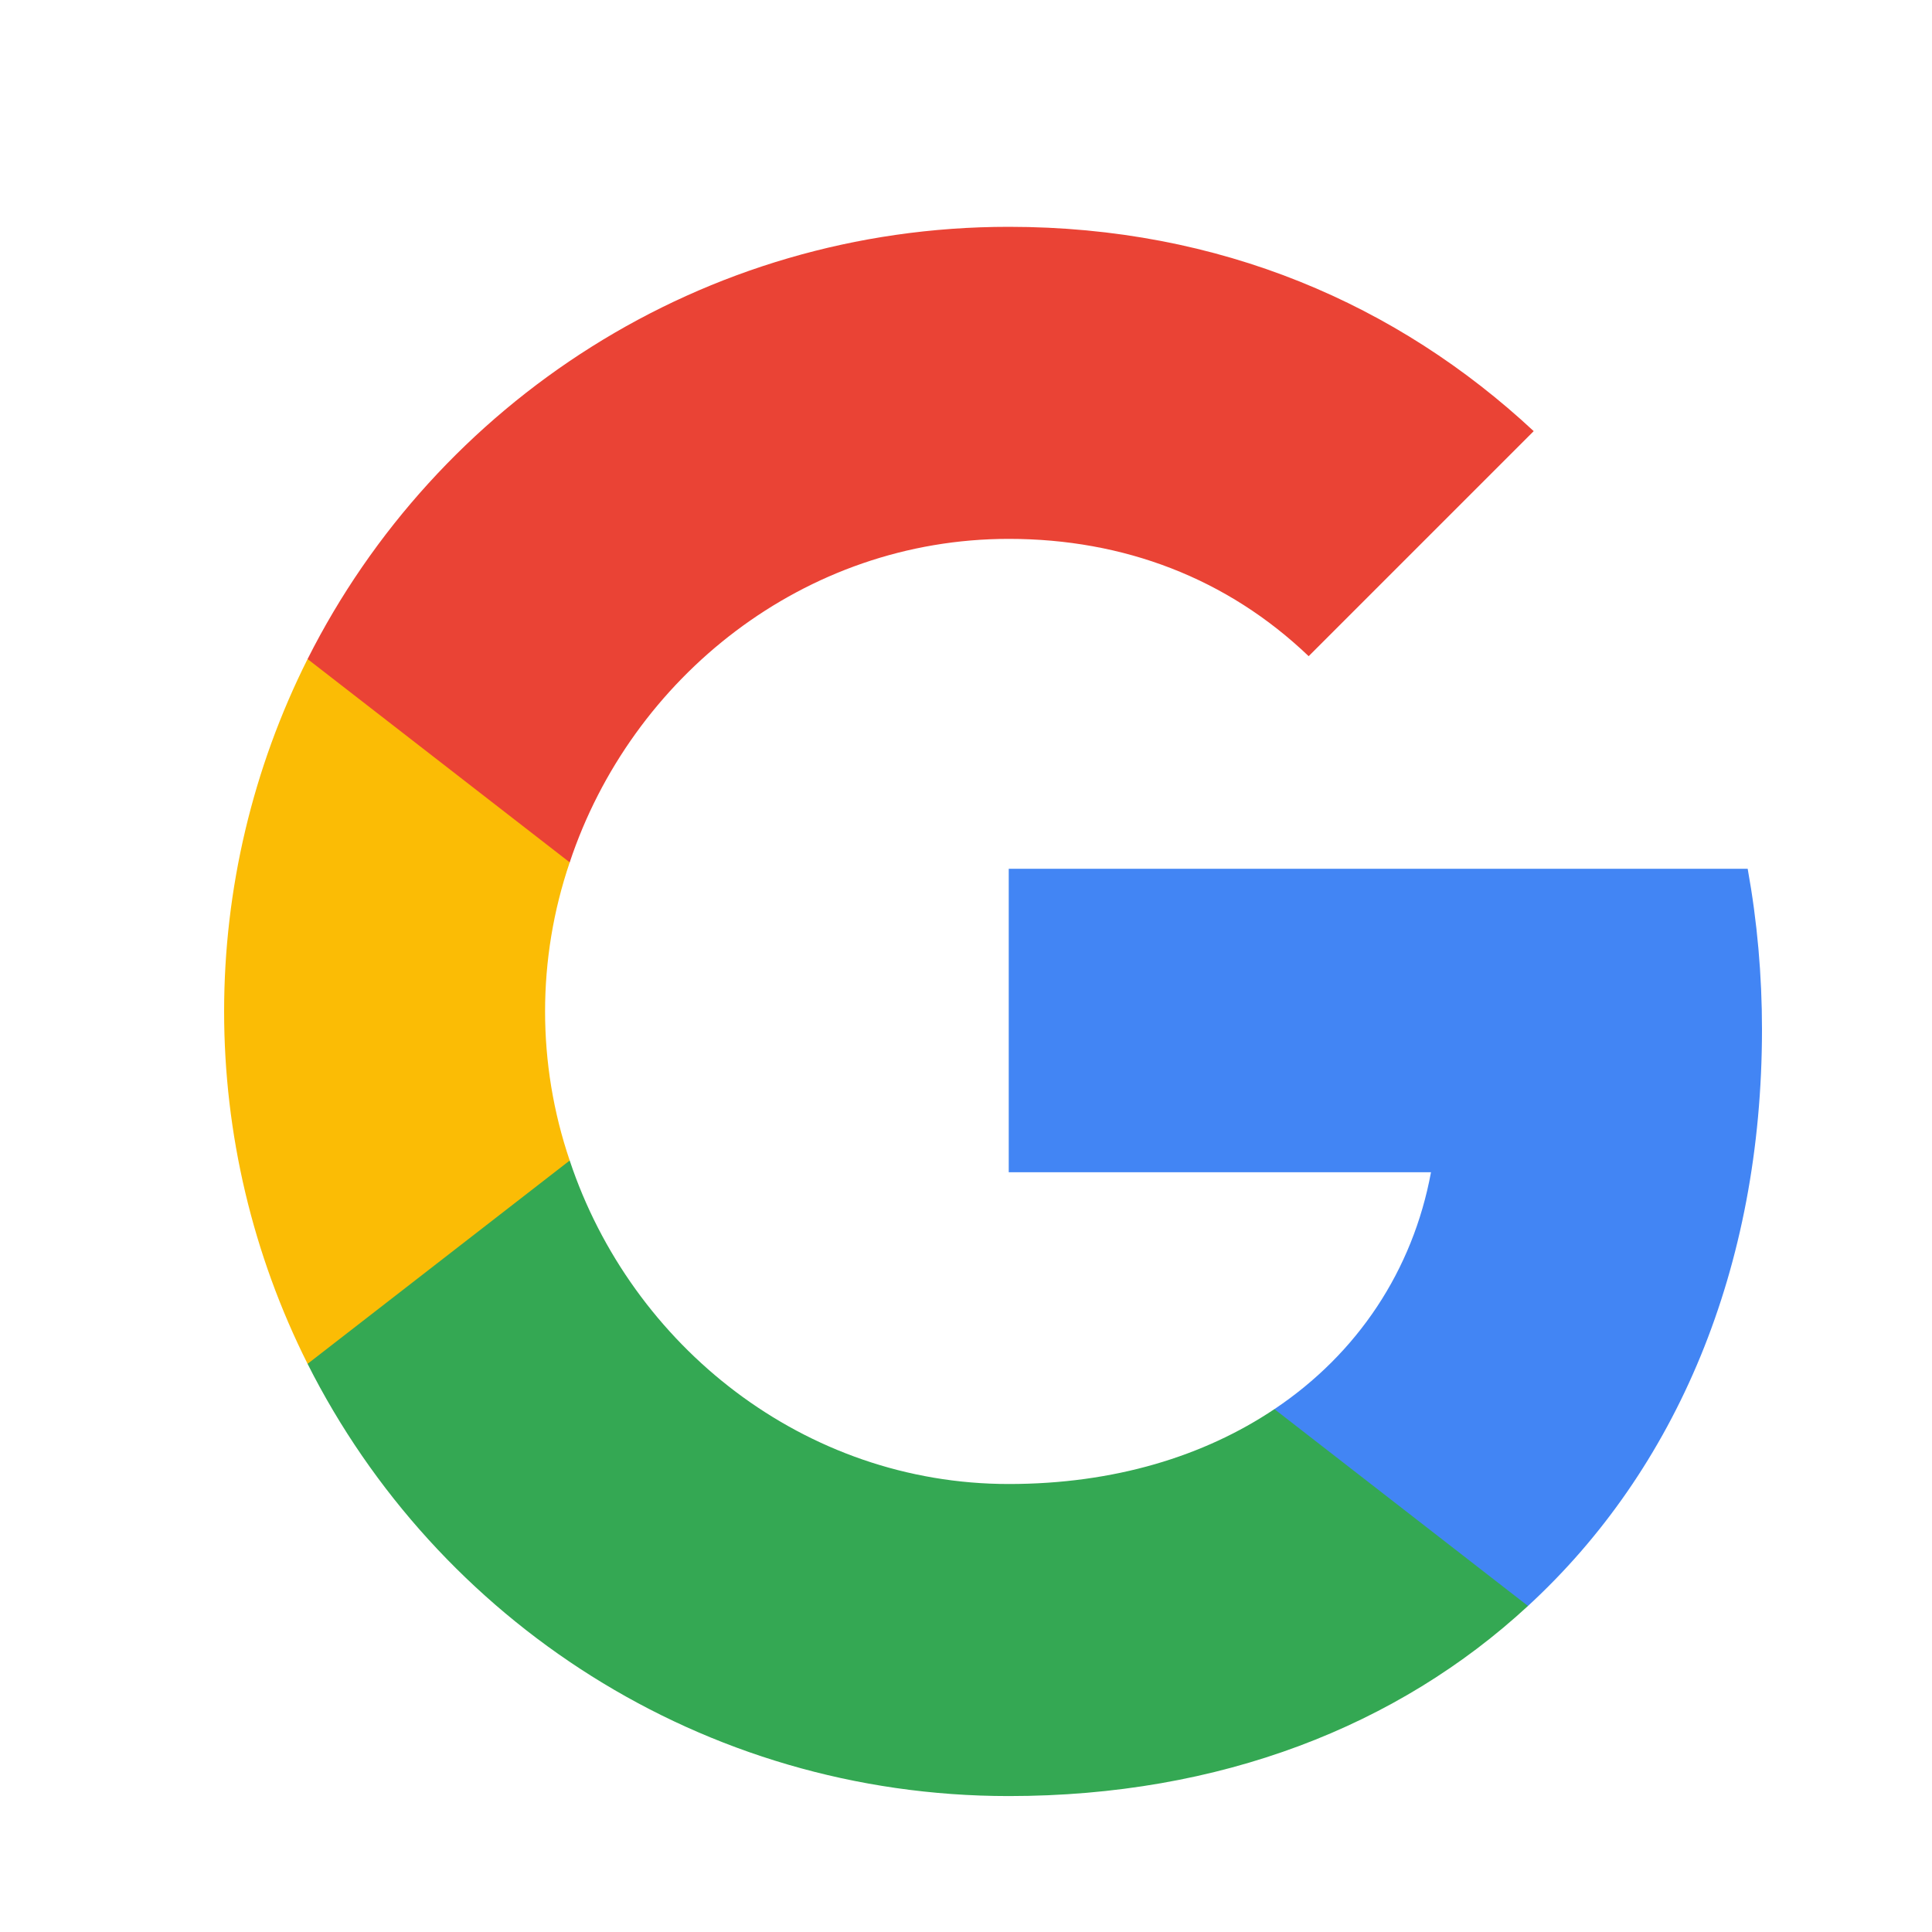
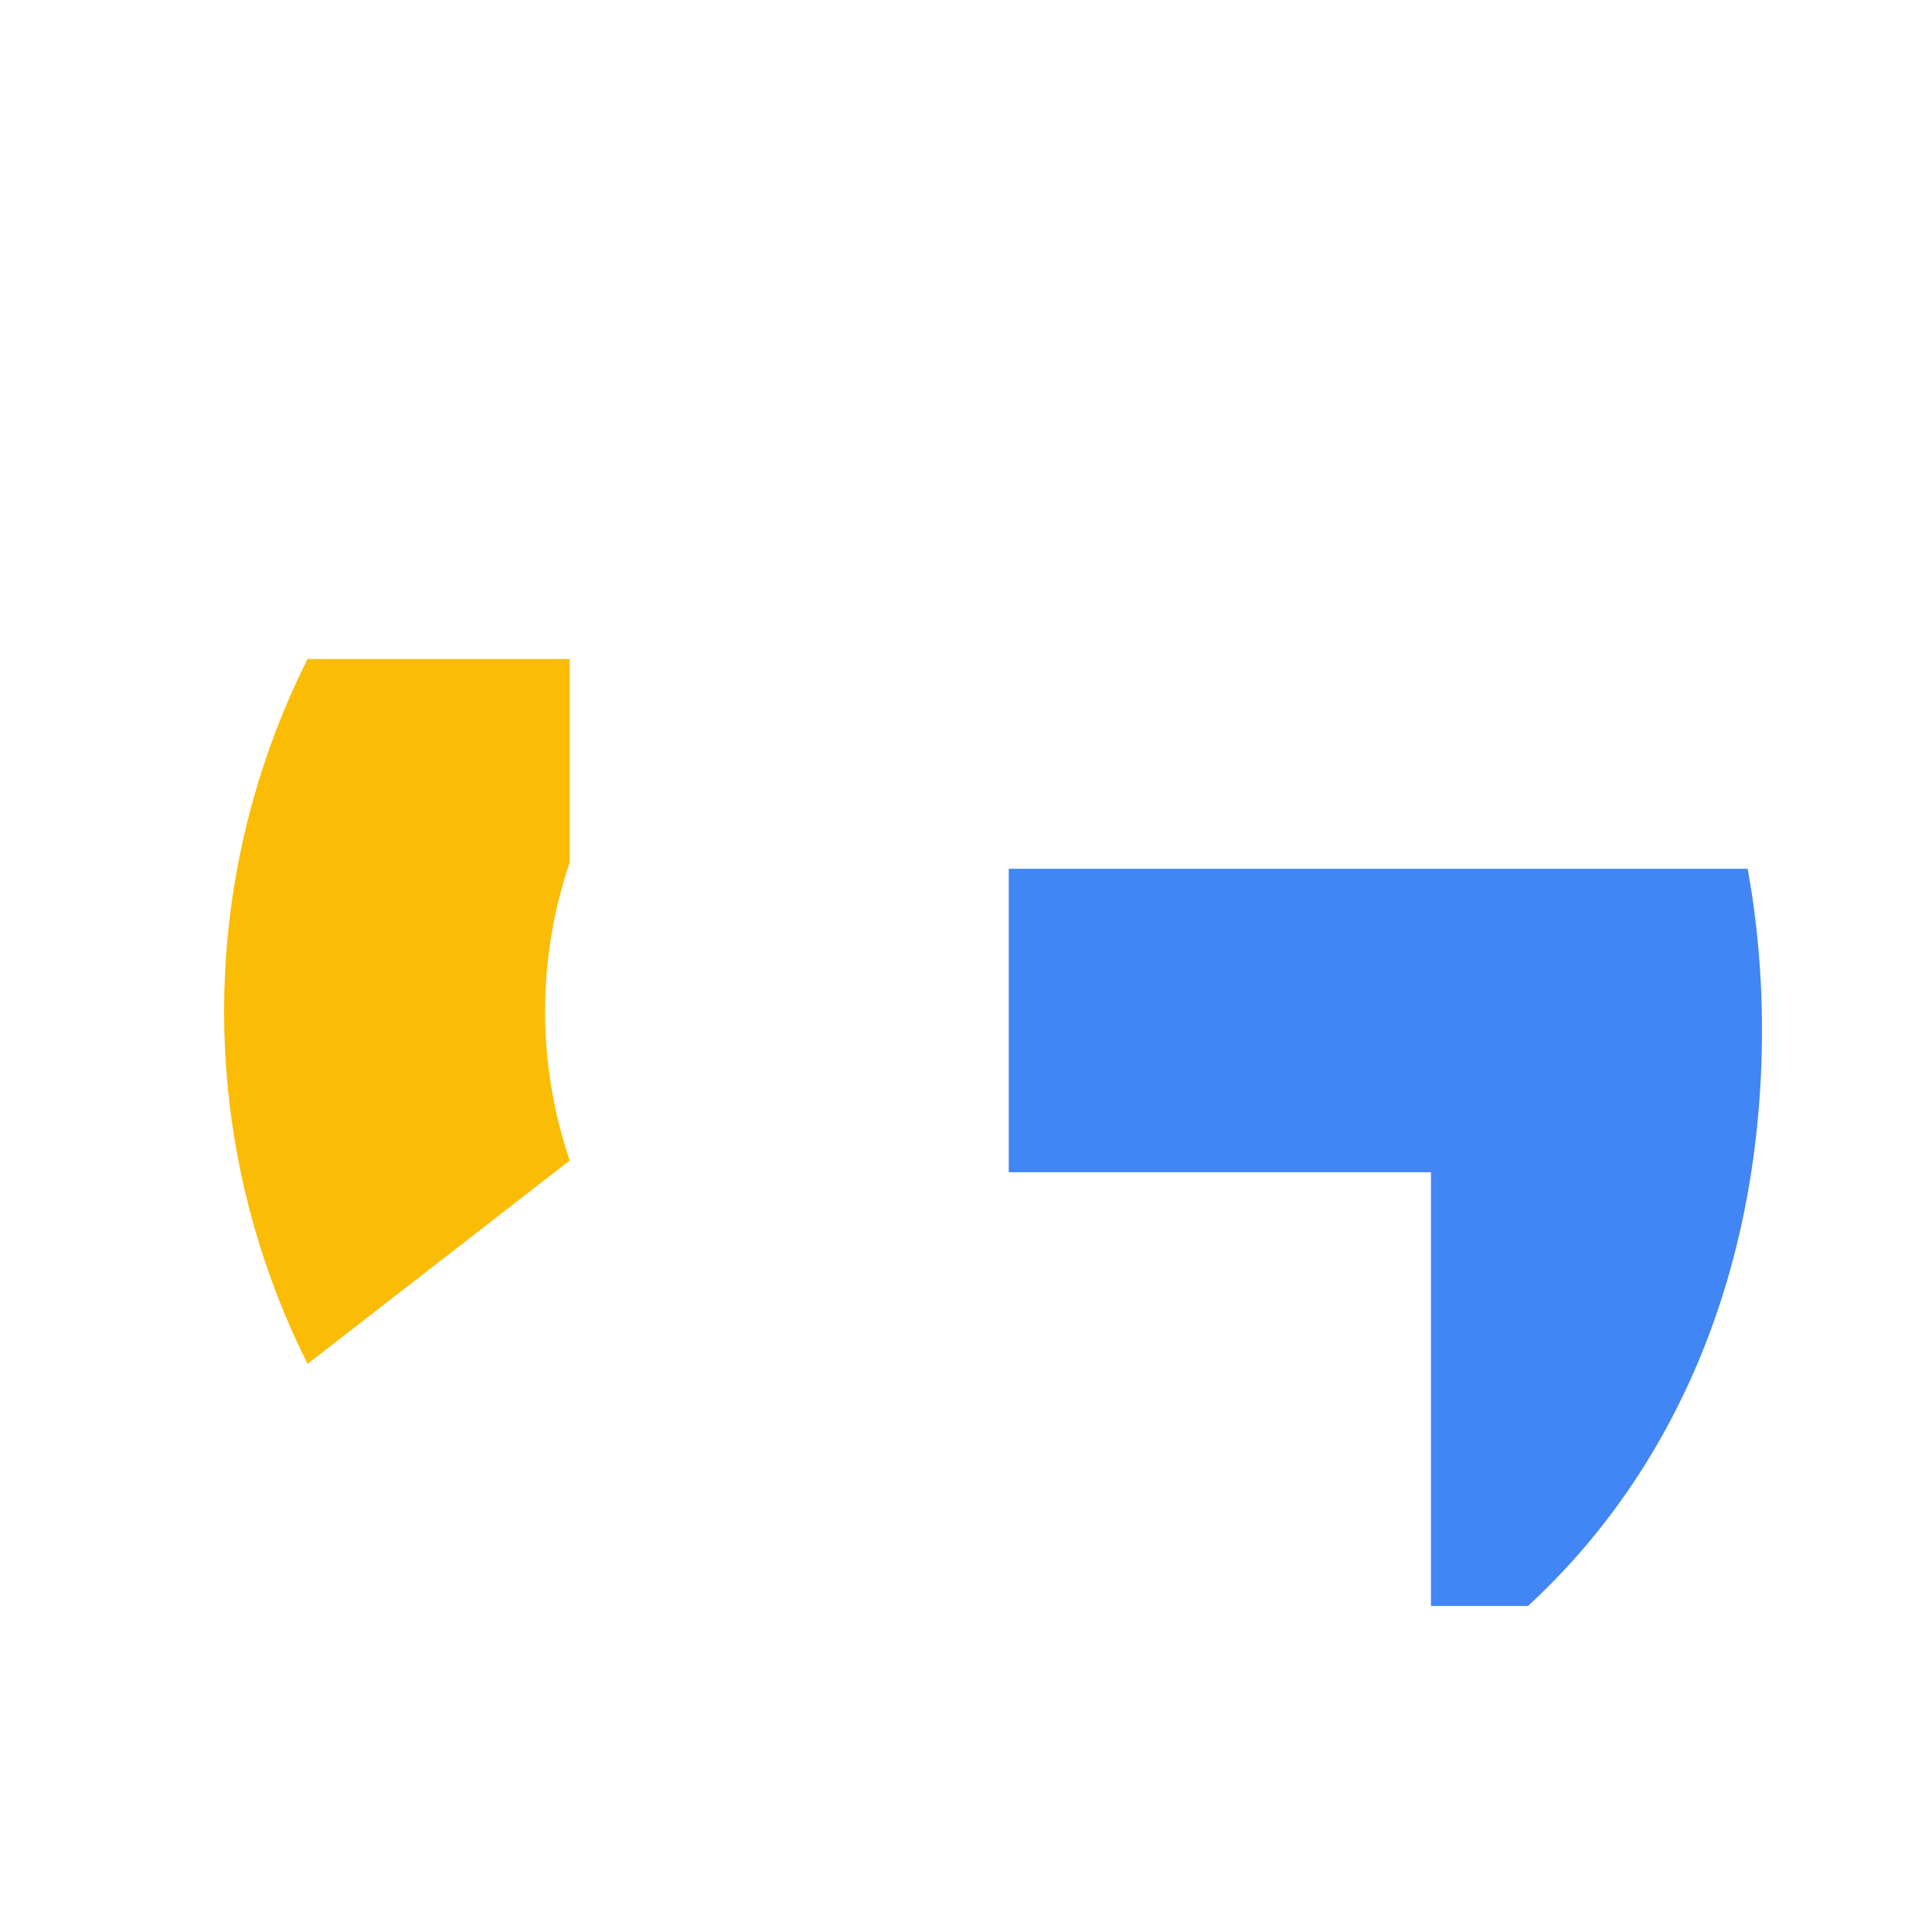
<svg xmlns="http://www.w3.org/2000/svg" width="25" height="25" viewBox="0 0 25 25" fill="none">
-   <path d="M22.8 13.319C22.8 12.622 22.739 11.927 22.615 11.242H13.053V15.169H18.517C18.282 16.439 17.567 17.514 16.491 18.234V20.781H19.772C21.692 19.014 22.8 16.411 22.8 13.319Z" fill="#4285F4" />
-   <path d="M13.053 23.241C15.794 23.241 18.093 22.332 19.772 20.781L16.491 18.234C15.582 18.843 14.419 19.203 13.053 19.203C10.409 19.203 8.17 17.417 7.372 15.017H3.98V17.648C5.651 20.966 9.084 23.241 13.053 23.241Z" fill="#34A853" />
+   <path d="M22.8 13.319C22.8 12.622 22.739 11.927 22.615 11.242H13.053V15.169H18.517V20.781H19.772C21.692 19.014 22.8 16.411 22.8 13.319Z" fill="#4285F4" />
  <path d="M7.372 15.017C6.947 13.766 6.947 12.41 7.372 11.159V8.528H3.98C3.27 9.943 2.9 11.505 2.9 13.088C2.9 14.671 3.27 16.233 3.98 17.648L7.372 15.017Z" fill="#FBBC05" />
-   <path d="M13.053 6.973C14.544 6.973 15.882 7.485 16.934 8.491L19.846 5.579C18.088 3.941 15.79 2.935 13.053 2.935C9.084 2.935 5.651 5.21 3.98 8.528L7.372 11.159C8.17 8.759 10.409 6.973 13.053 6.973V6.973Z" fill="#EA4335" />
</svg>